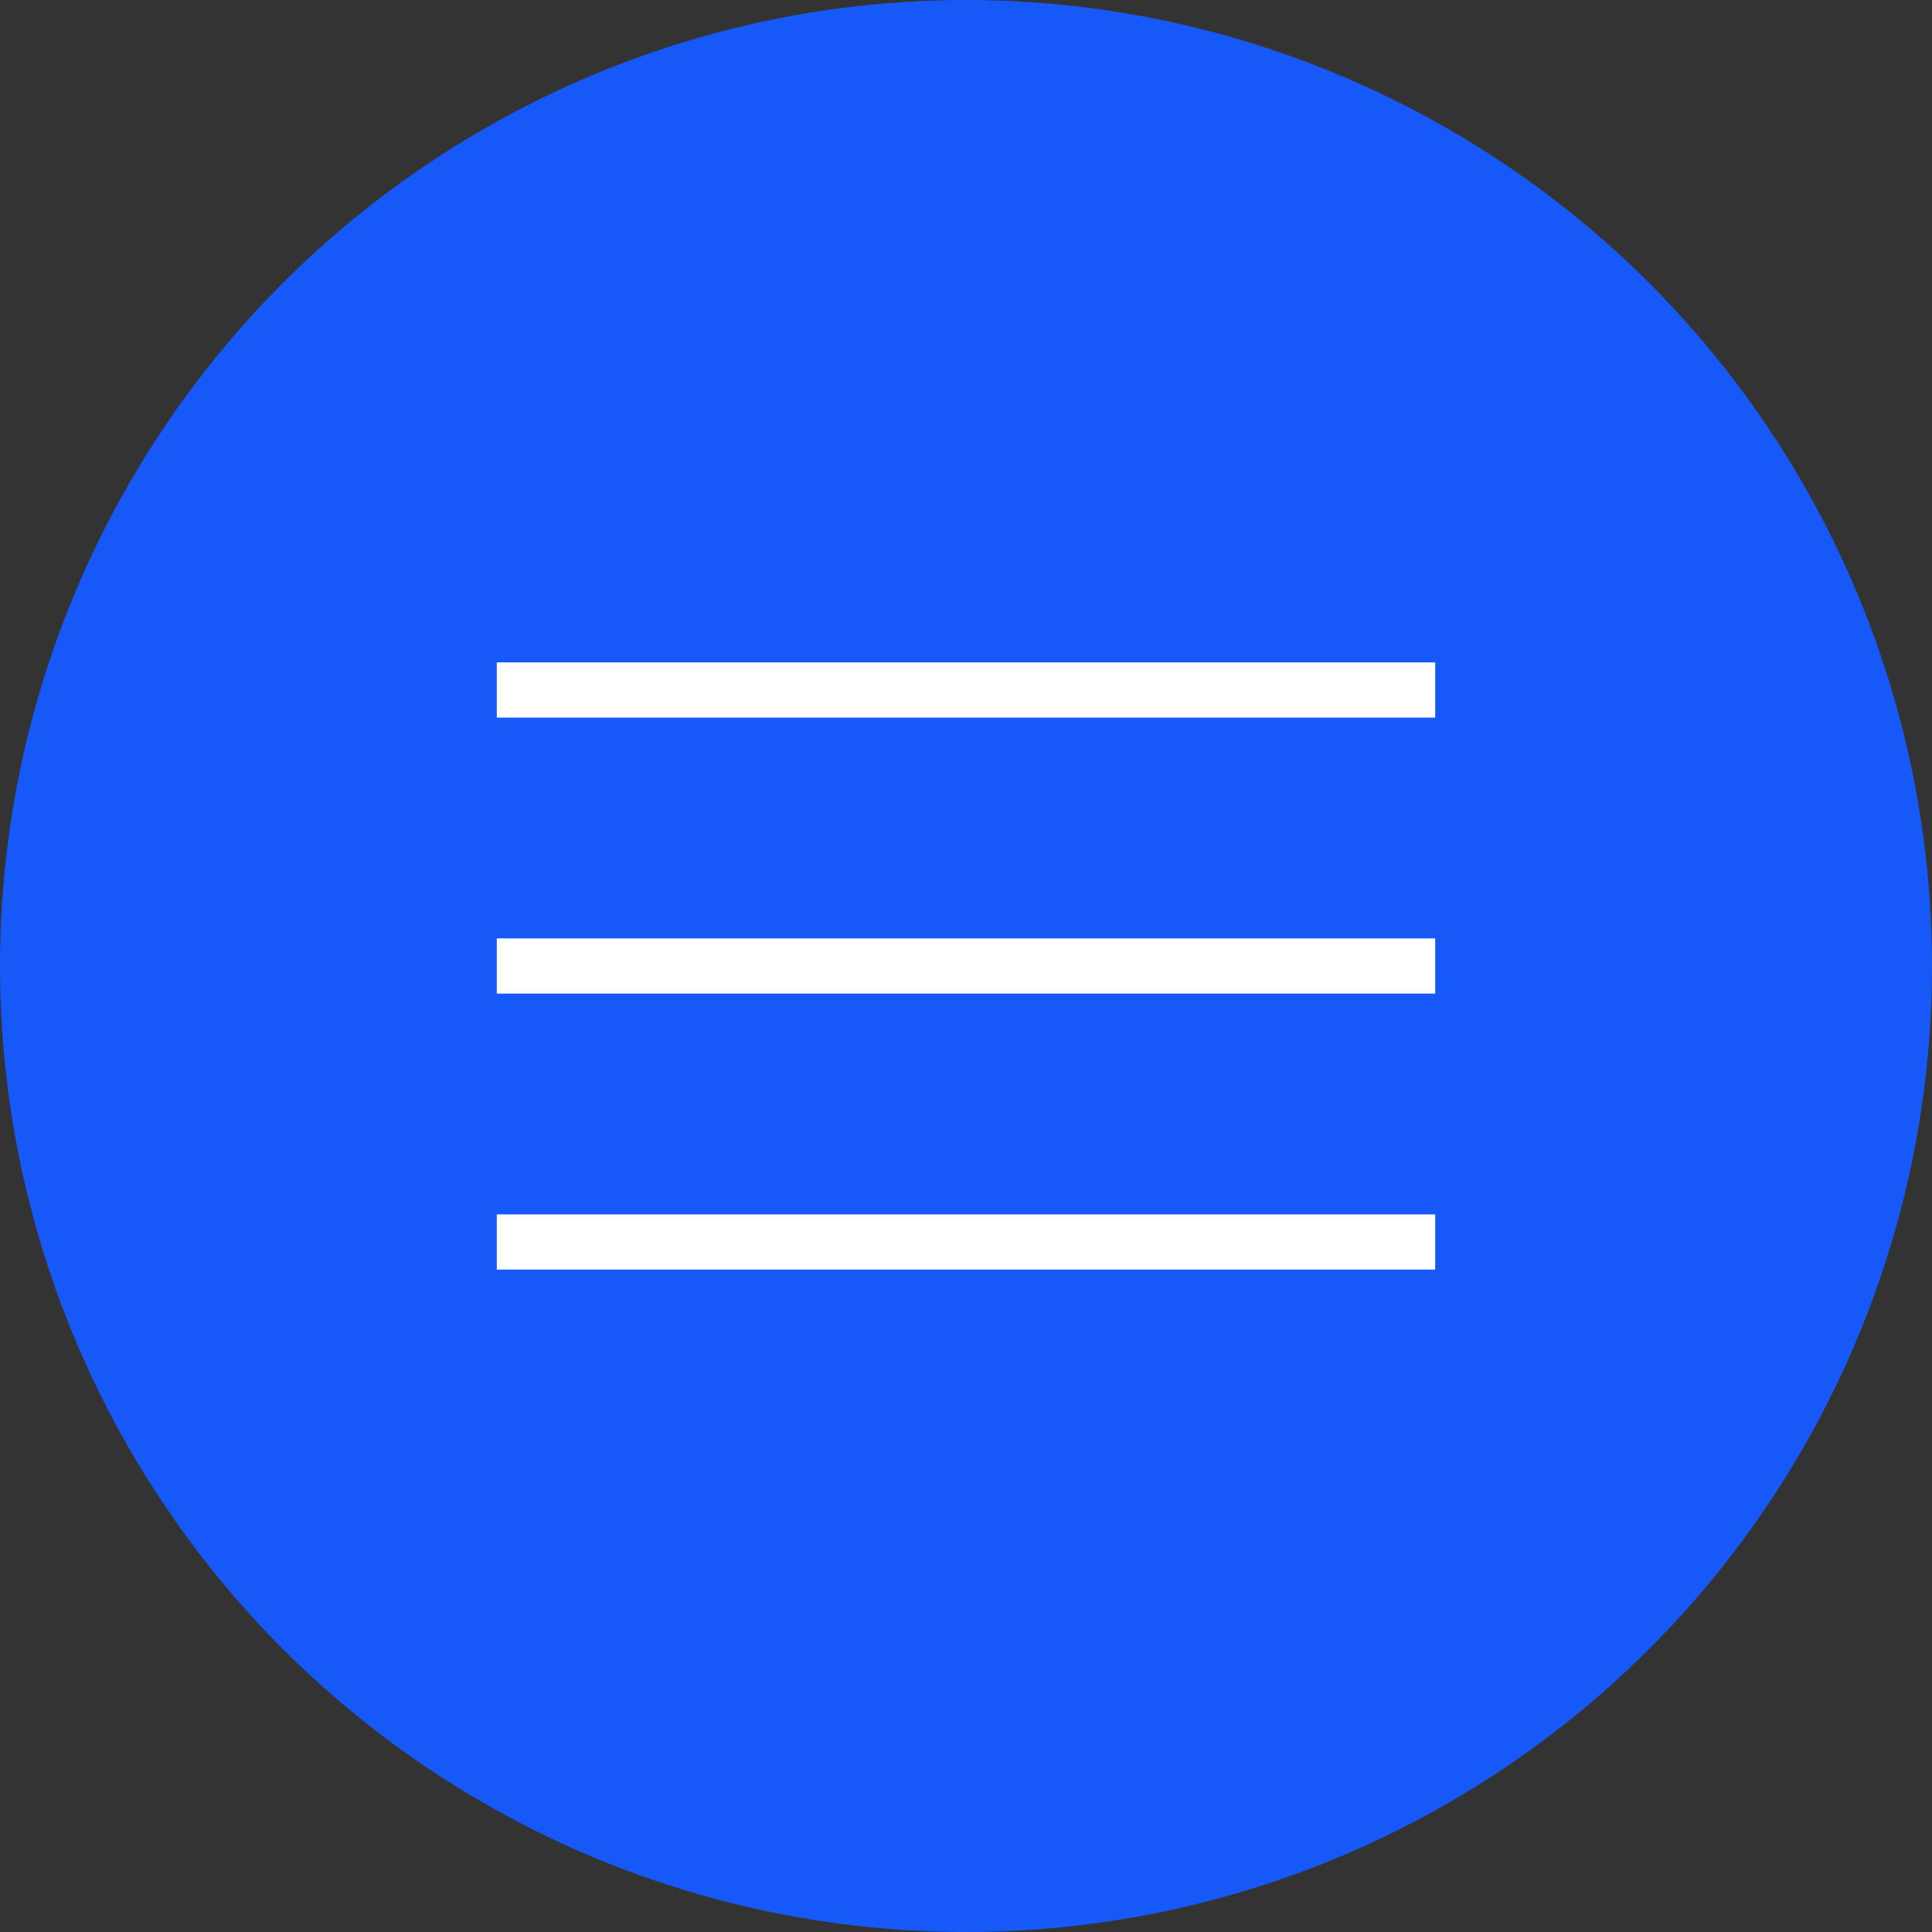
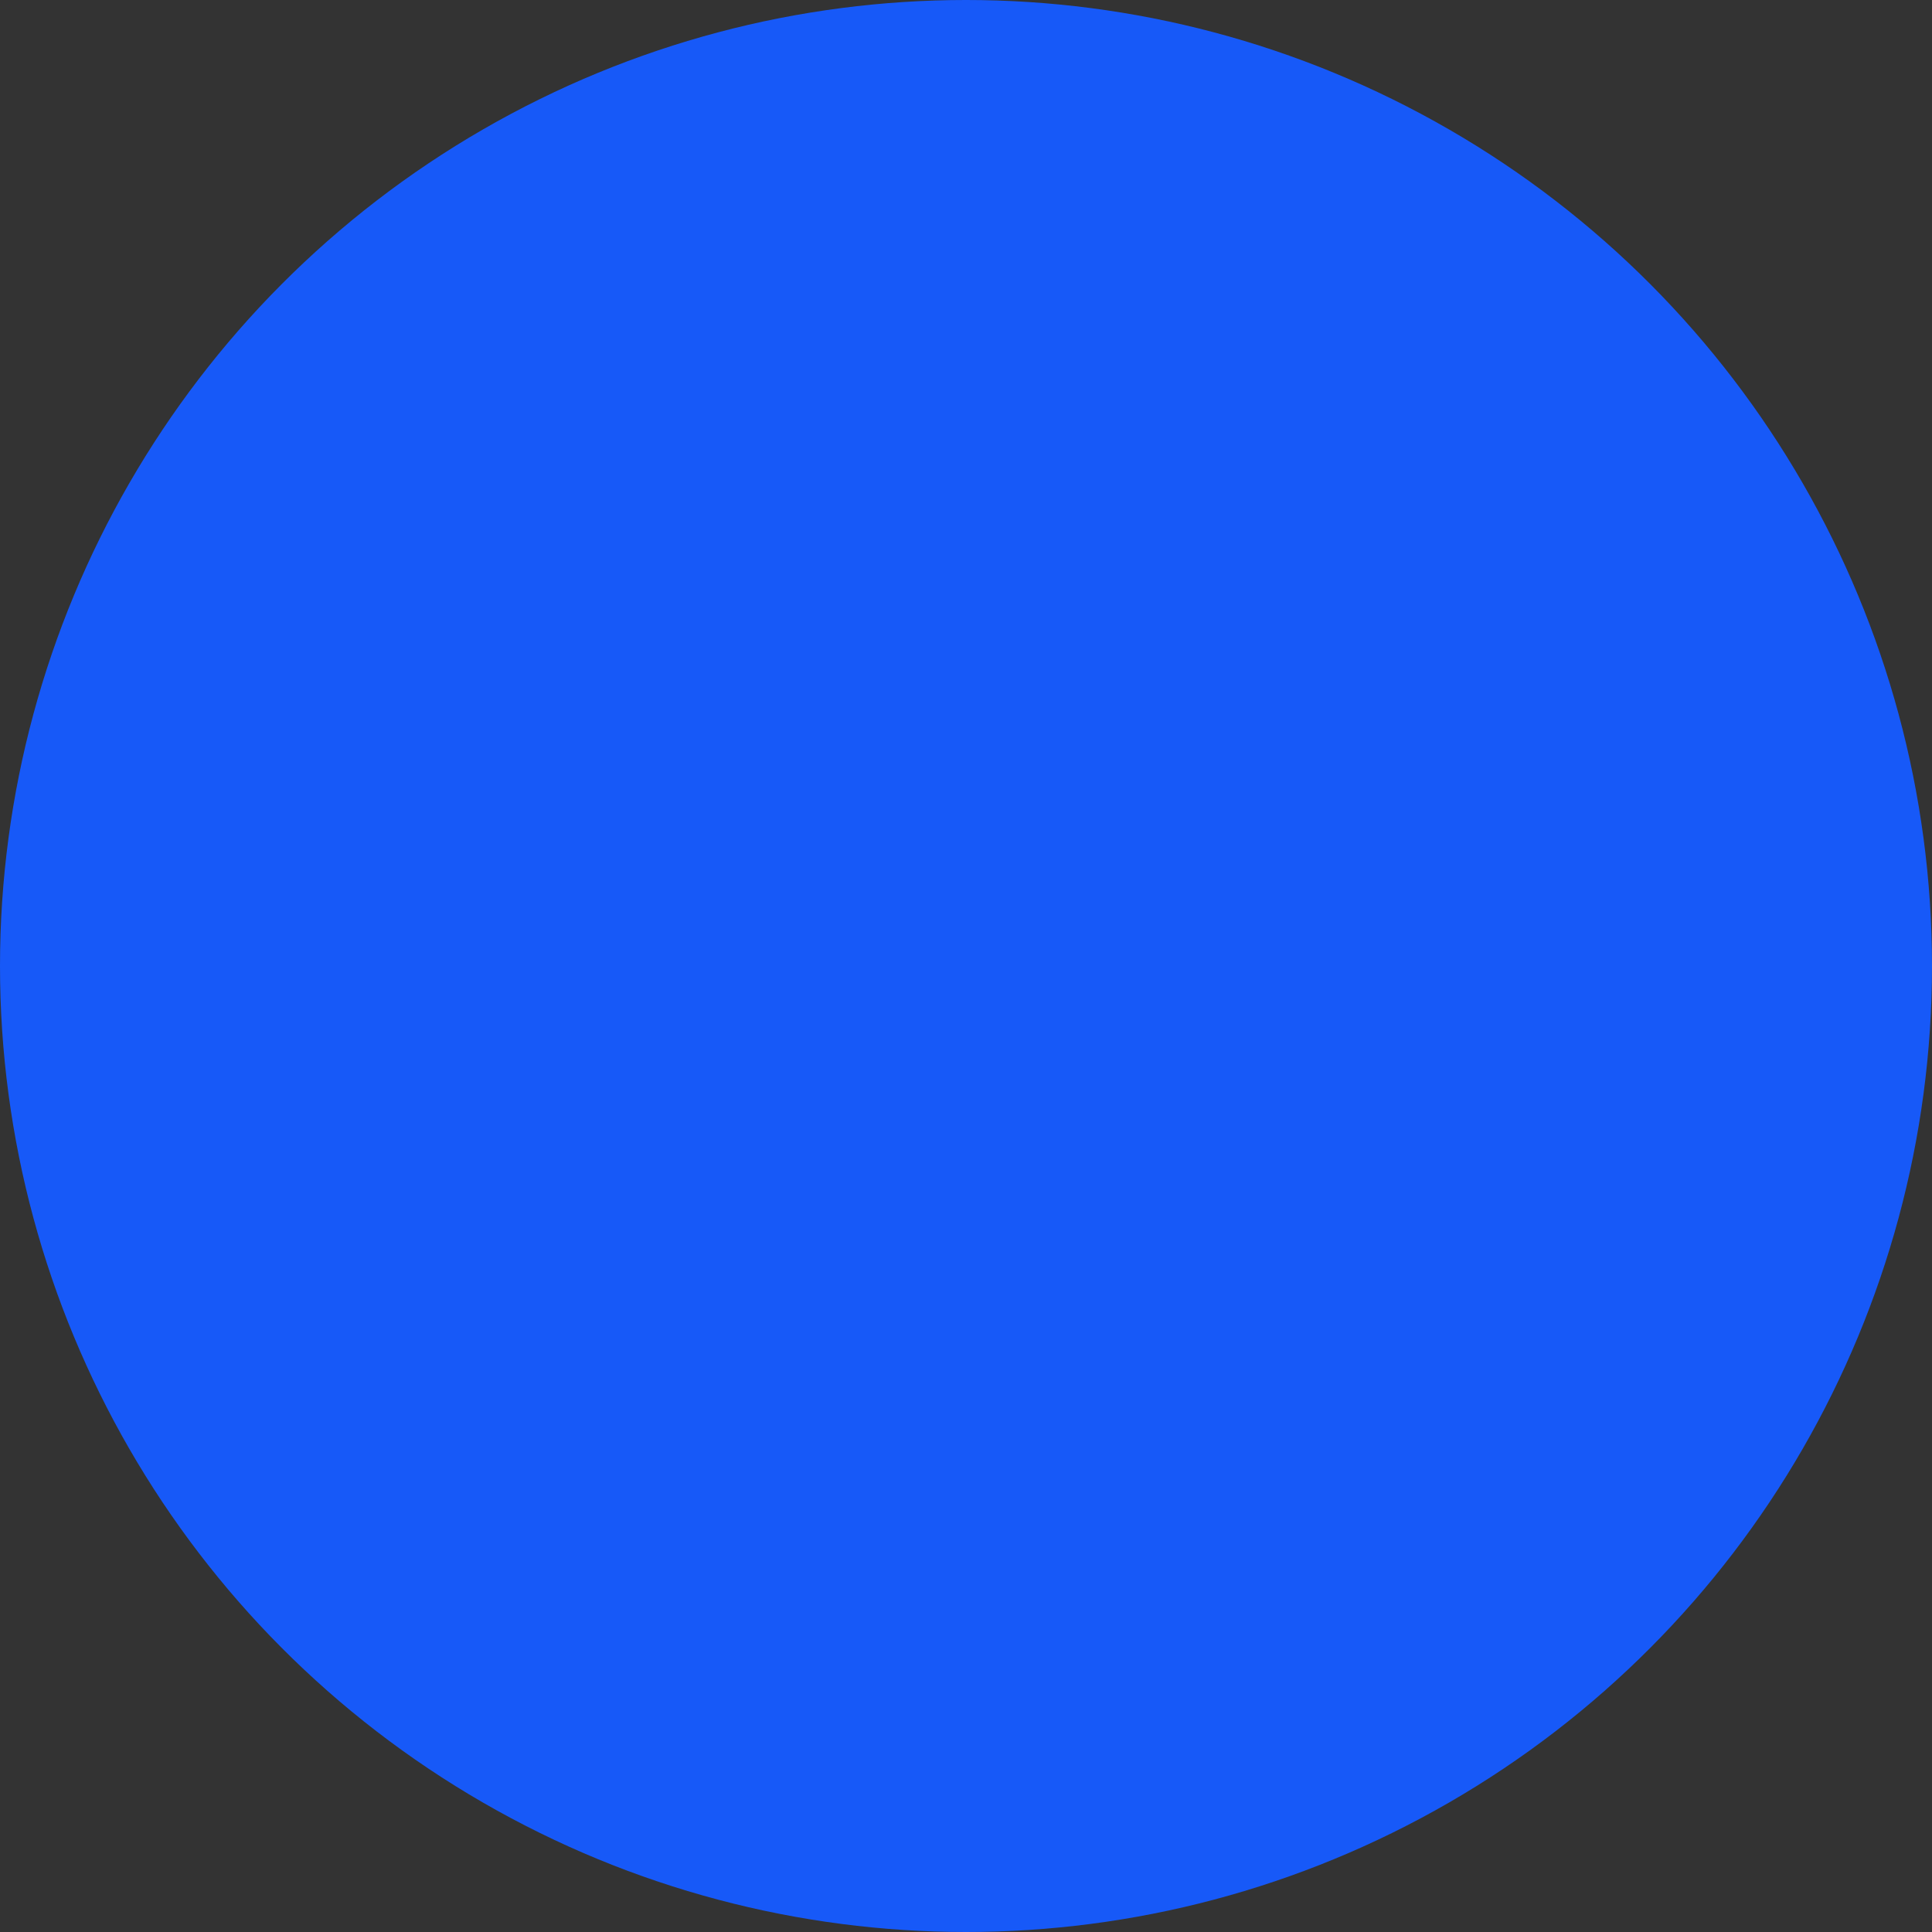
<svg xmlns="http://www.w3.org/2000/svg" width="35" height="35" viewBox="0 0 35 35" fill="none">
  <rect x="0" y="0" width="35" height="35" fill="#333333" stroke="none" />
  <circle cx="17.5" cy="17.5" r="17.5" fill="#1759F8" />
-   <path d="M9 13V12H26V13H9ZM26 17V18H9V17H26ZM9 22H26V23H9V22Z" fill="white" />
</svg>